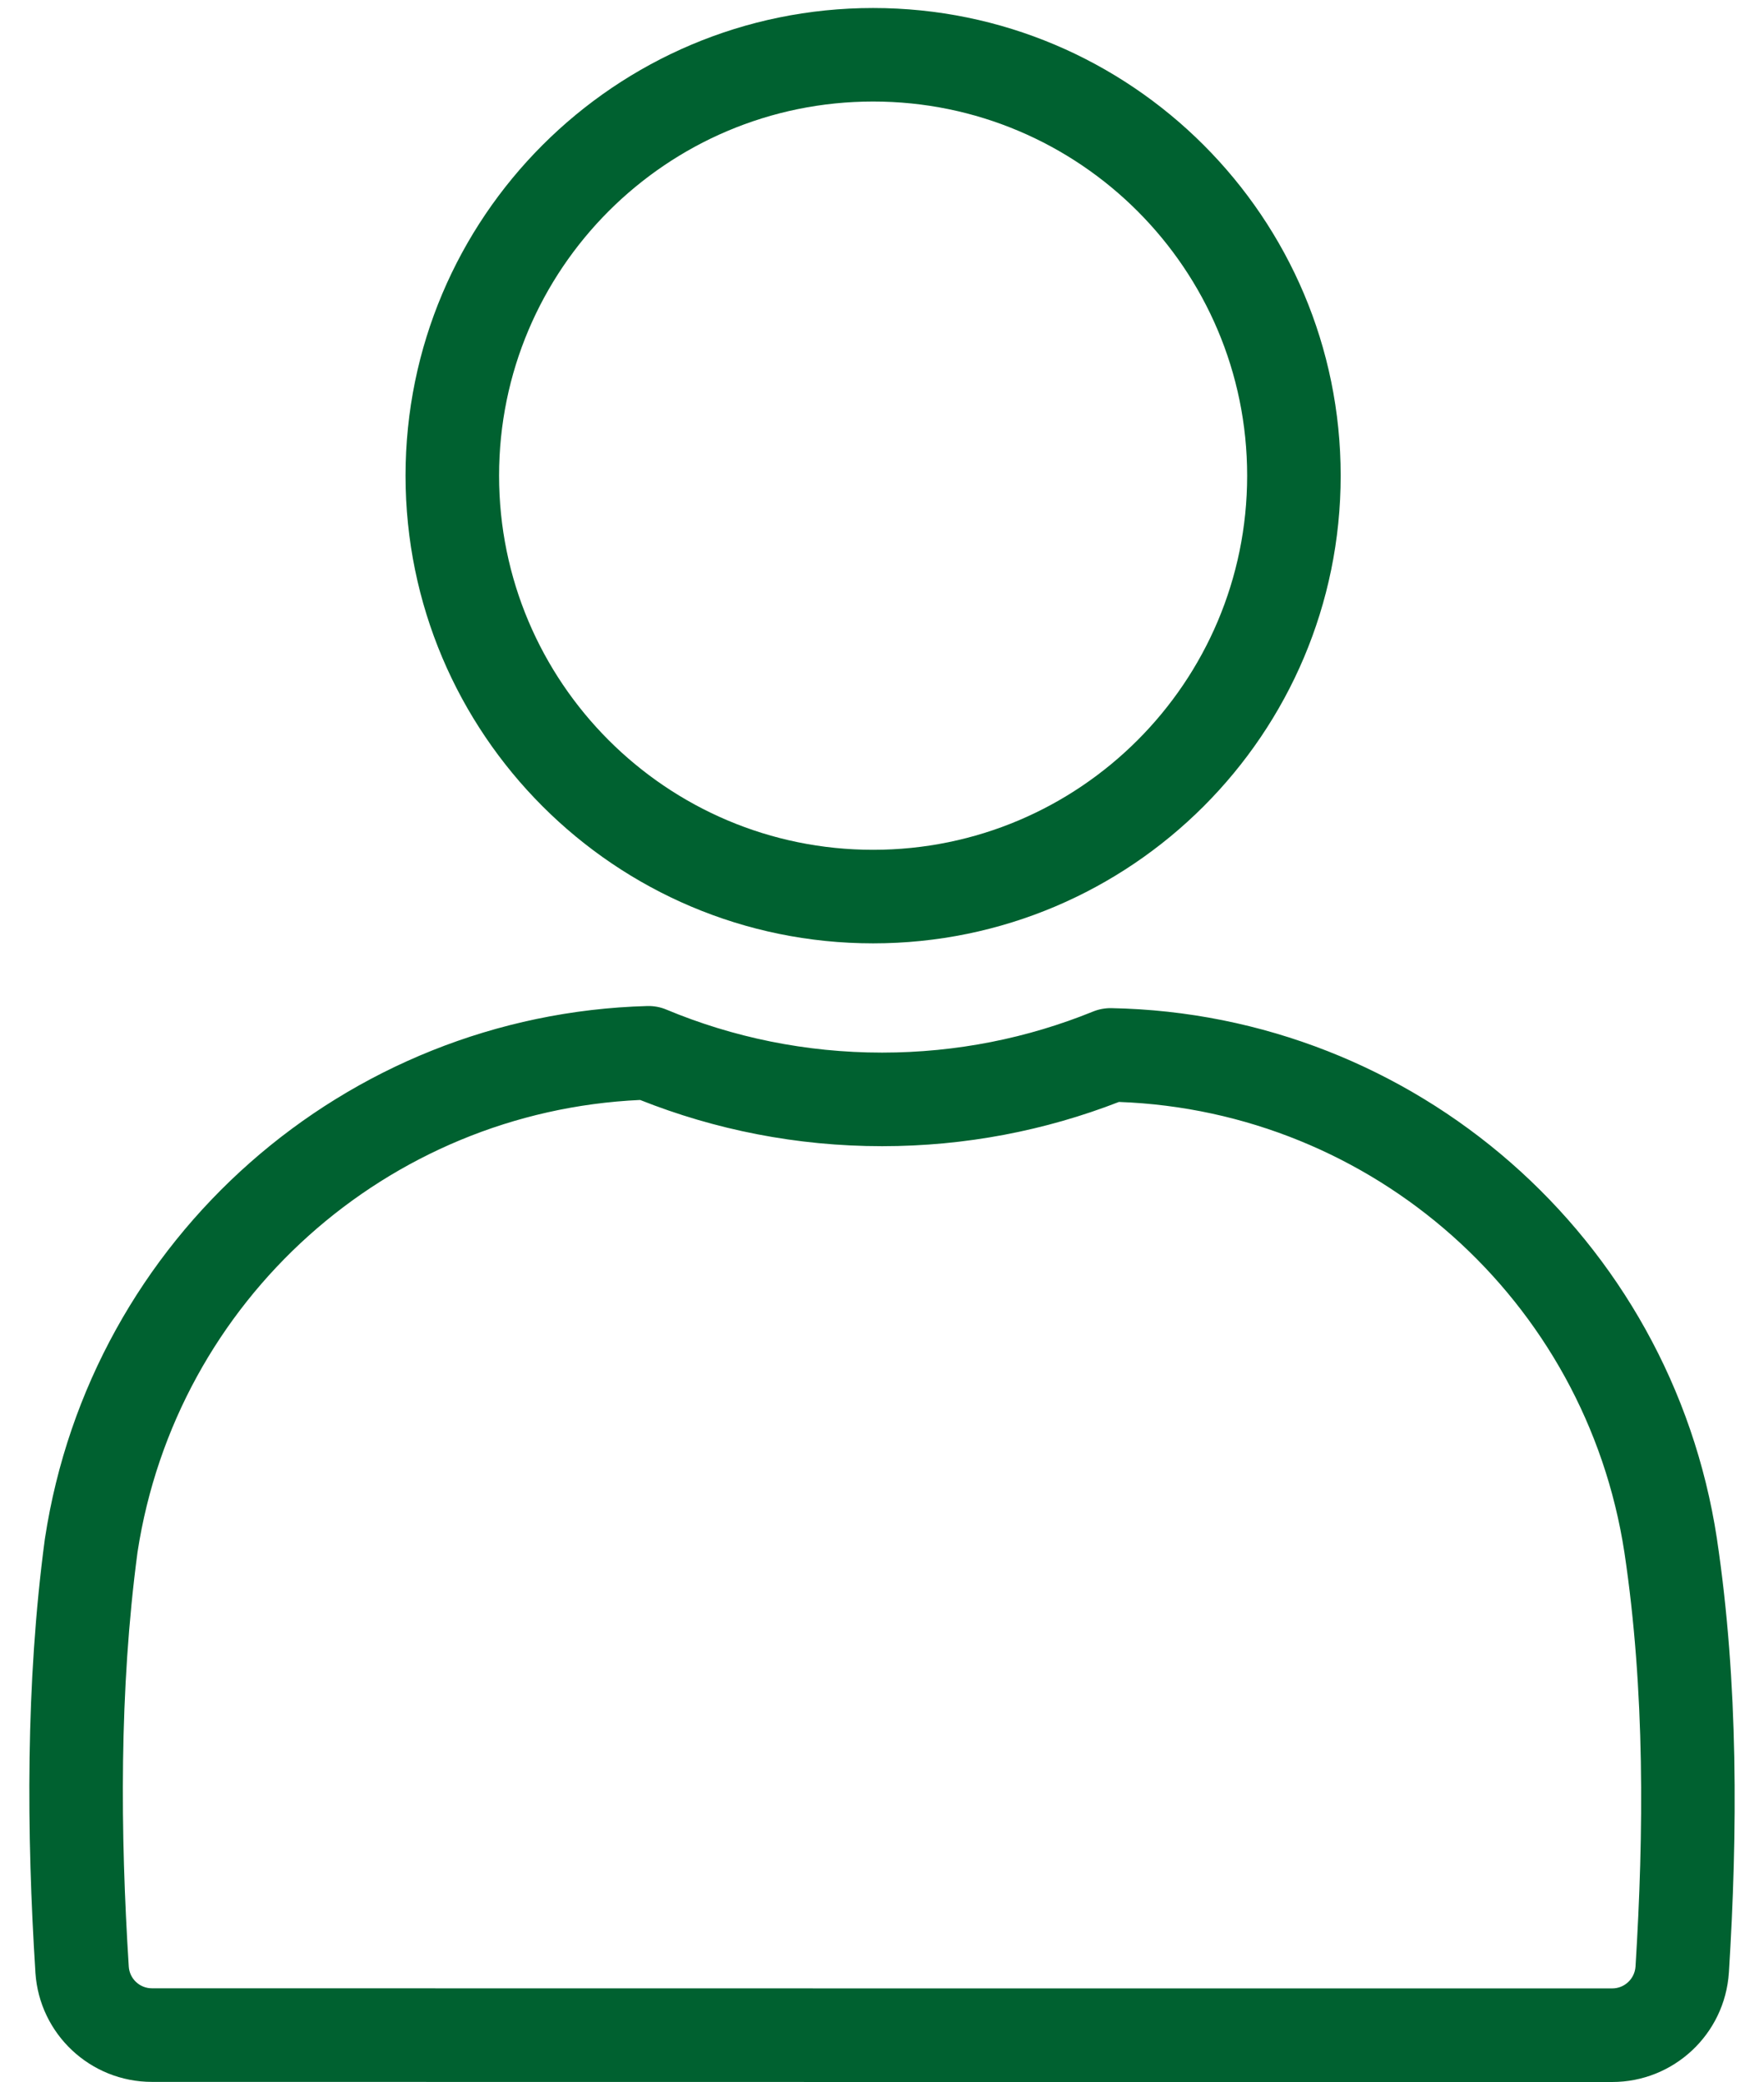
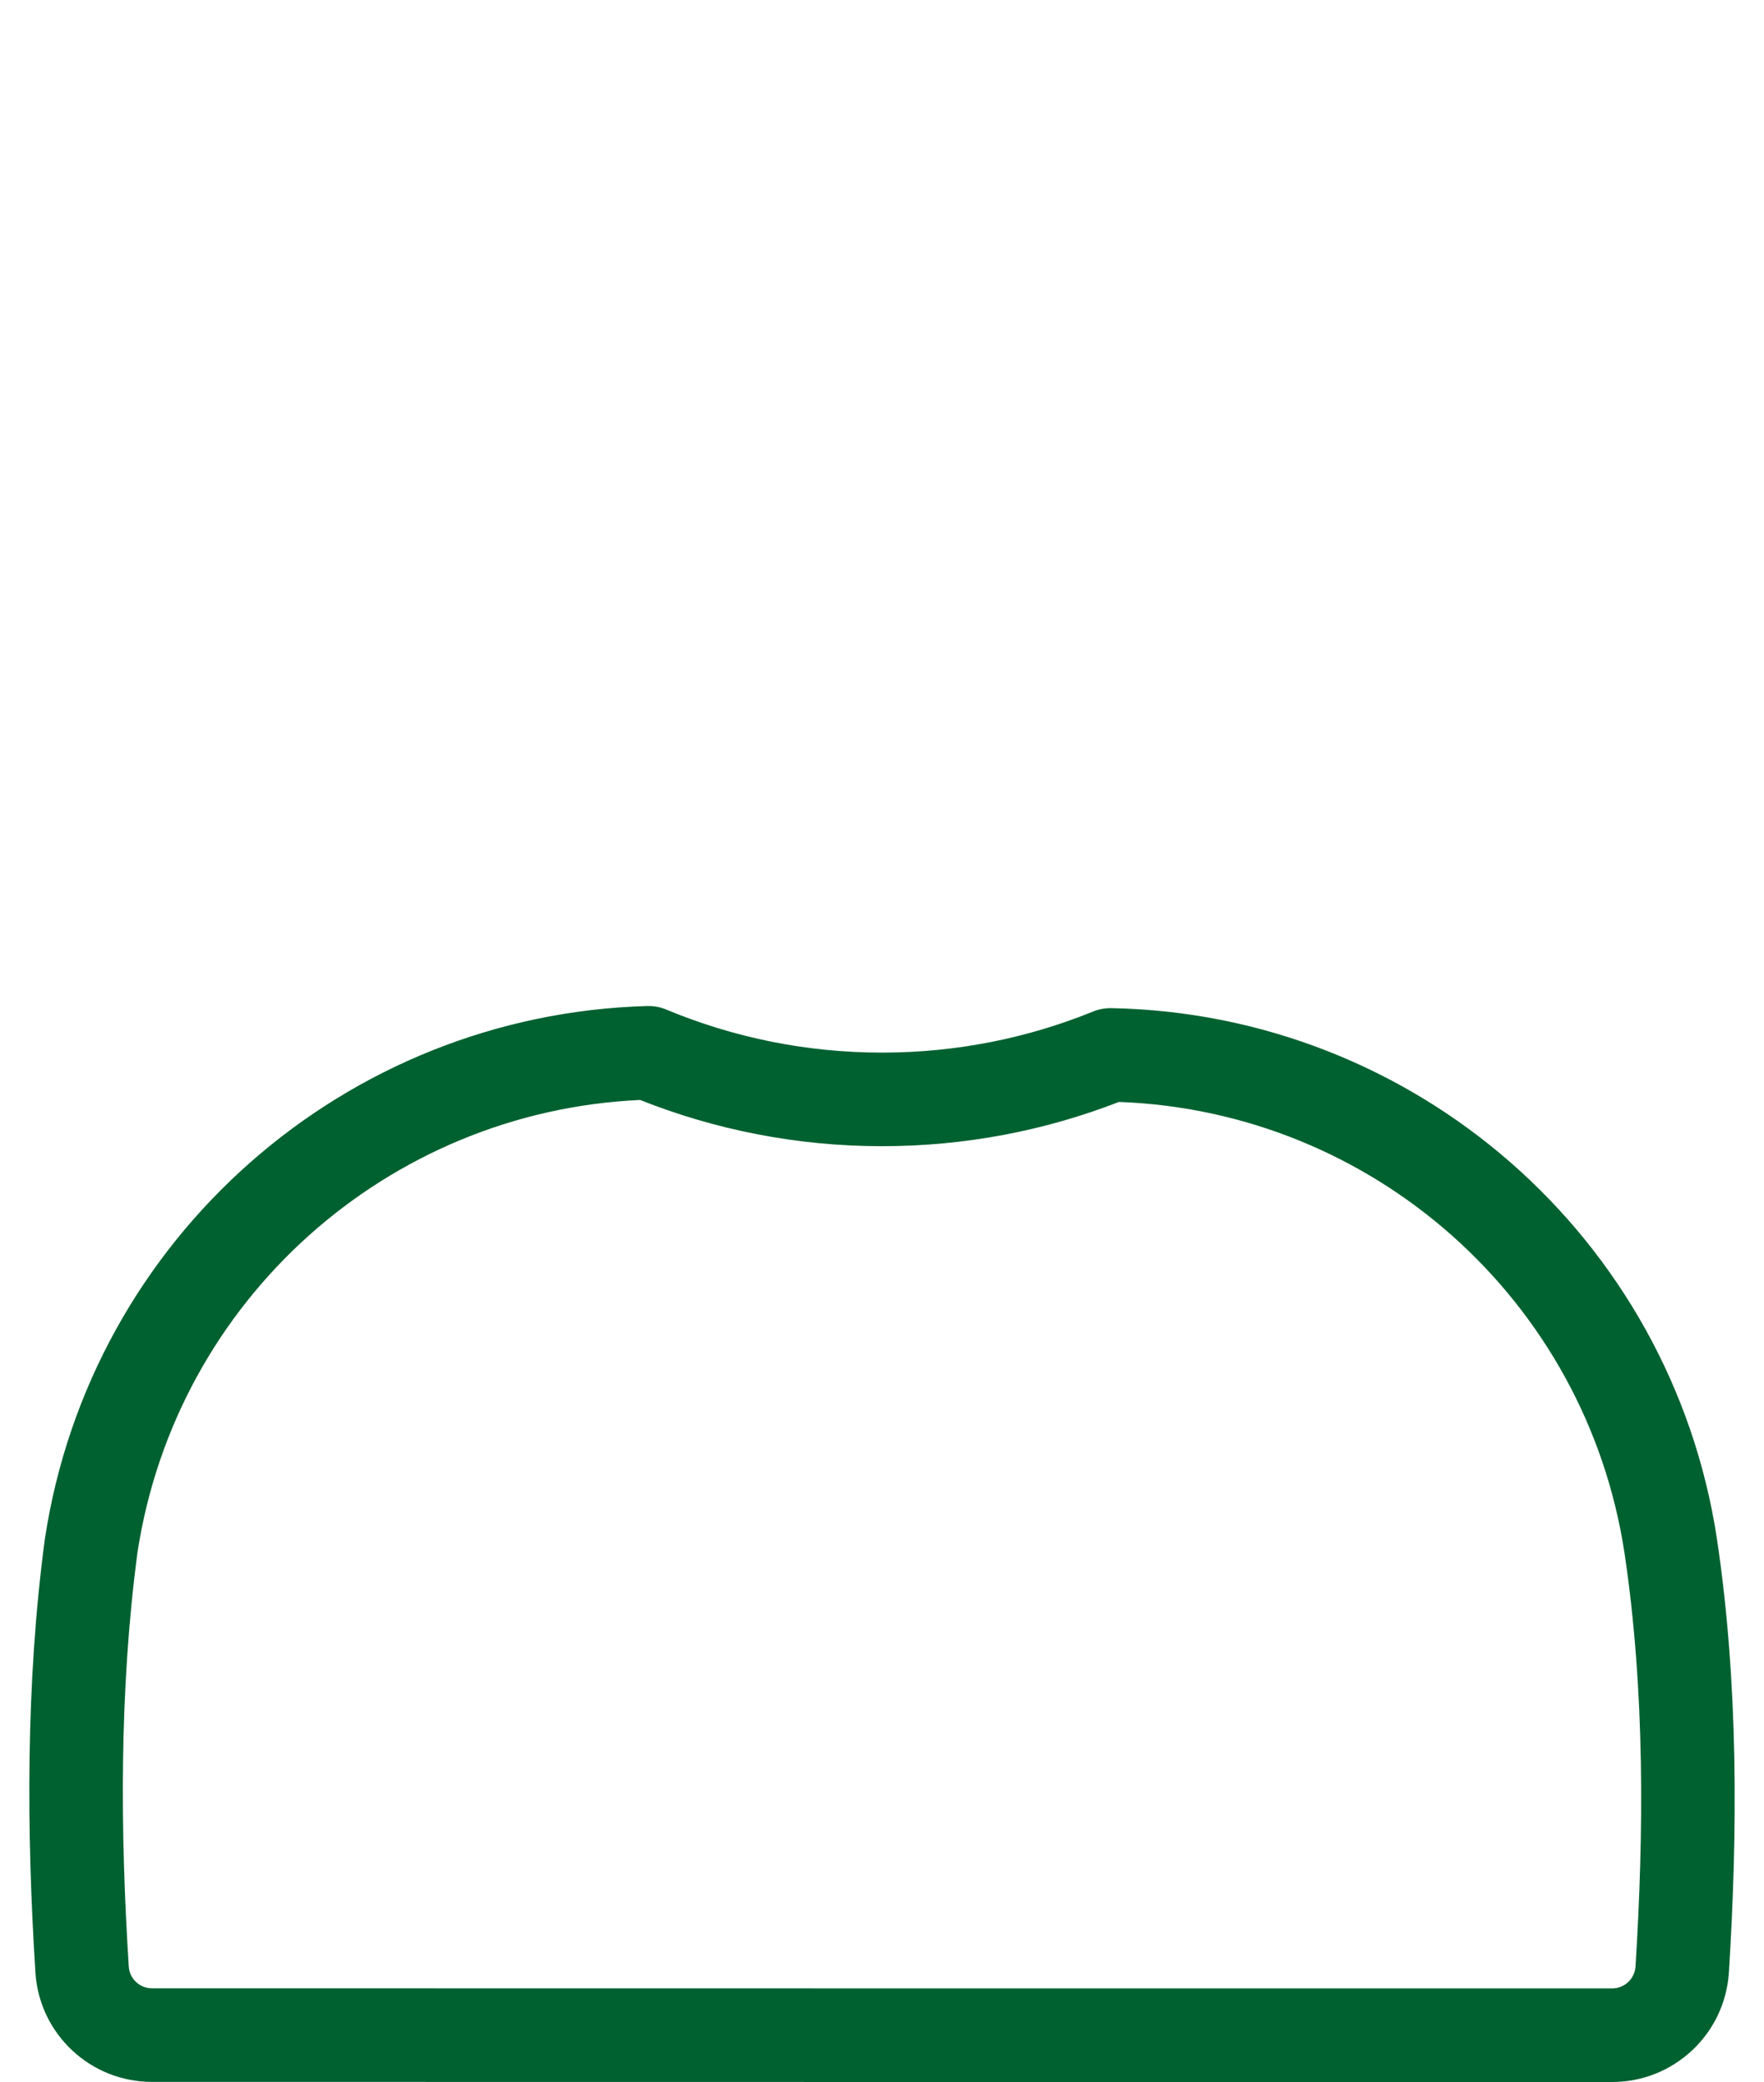
<svg xmlns="http://www.w3.org/2000/svg" width="50" height="59" viewBox="0 0 50 59" fill="none">
-   <path fill-rule="evenodd" clip-rule="evenodd" d="M24.748 0.227C17.433 0.227 11.495 6.165 11.495 13.48C11.495 20.794 17.433 26.733 24.748 26.733C32.062 26.733 38.001 20.794 38.001 13.48C38.001 6.165 32.062 0.227 24.748 0.227ZM24.748 2.877C30.6 2.877 35.35 7.628 35.35 13.48C35.35 19.332 30.6 24.082 24.748 24.082C18.896 24.082 14.146 19.332 14.146 13.48C14.146 7.628 18.896 2.877 24.748 2.877Z" fill="#006130" />
  <path fill-rule="evenodd" clip-rule="evenodd" d="M18.891 28.611C18.718 28.538 18.532 28.504 18.345 28.509C9.783 28.747 2.576 35.077 1.275 43.59C1.274 43.597 1.273 43.605 1.271 43.615C0.724 47.713 0.753 51.944 1.004 55.901V55.905C1.119 57.645 2.564 58.997 4.308 58.997C11.607 59 38.396 59 45.697 59C47.441 59 48.888 57.646 49.004 55.905C49.004 55.904 49.004 55.901 49.005 55.9C49.252 51.938 49.279 47.699 48.665 43.603C48.665 43.602 48.665 43.6 48.665 43.599C47.362 35.065 40.101 28.732 31.502 28.569C31.323 28.566 31.144 28.599 30.978 28.667C29.134 29.416 27.116 29.829 25.002 29.829C22.838 29.829 20.774 29.396 18.891 28.611ZM18.144 31.171C20.267 32.015 22.581 32.481 25.002 32.481C27.369 32.481 29.634 32.036 31.716 31.227C38.909 31.489 44.949 36.83 46.044 43.998C46.629 47.906 46.594 51.95 46.358 55.73C46.334 56.078 46.045 56.348 45.697 56.348C38.397 56.348 11.609 56.348 4.309 56.345H4.308C3.96 56.345 3.673 56.076 3.65 55.73C3.41 51.948 3.376 47.904 3.898 43.986C4.995 36.834 10.984 31.498 18.142 31.171H18.144Z" fill="#006130" />
</svg>